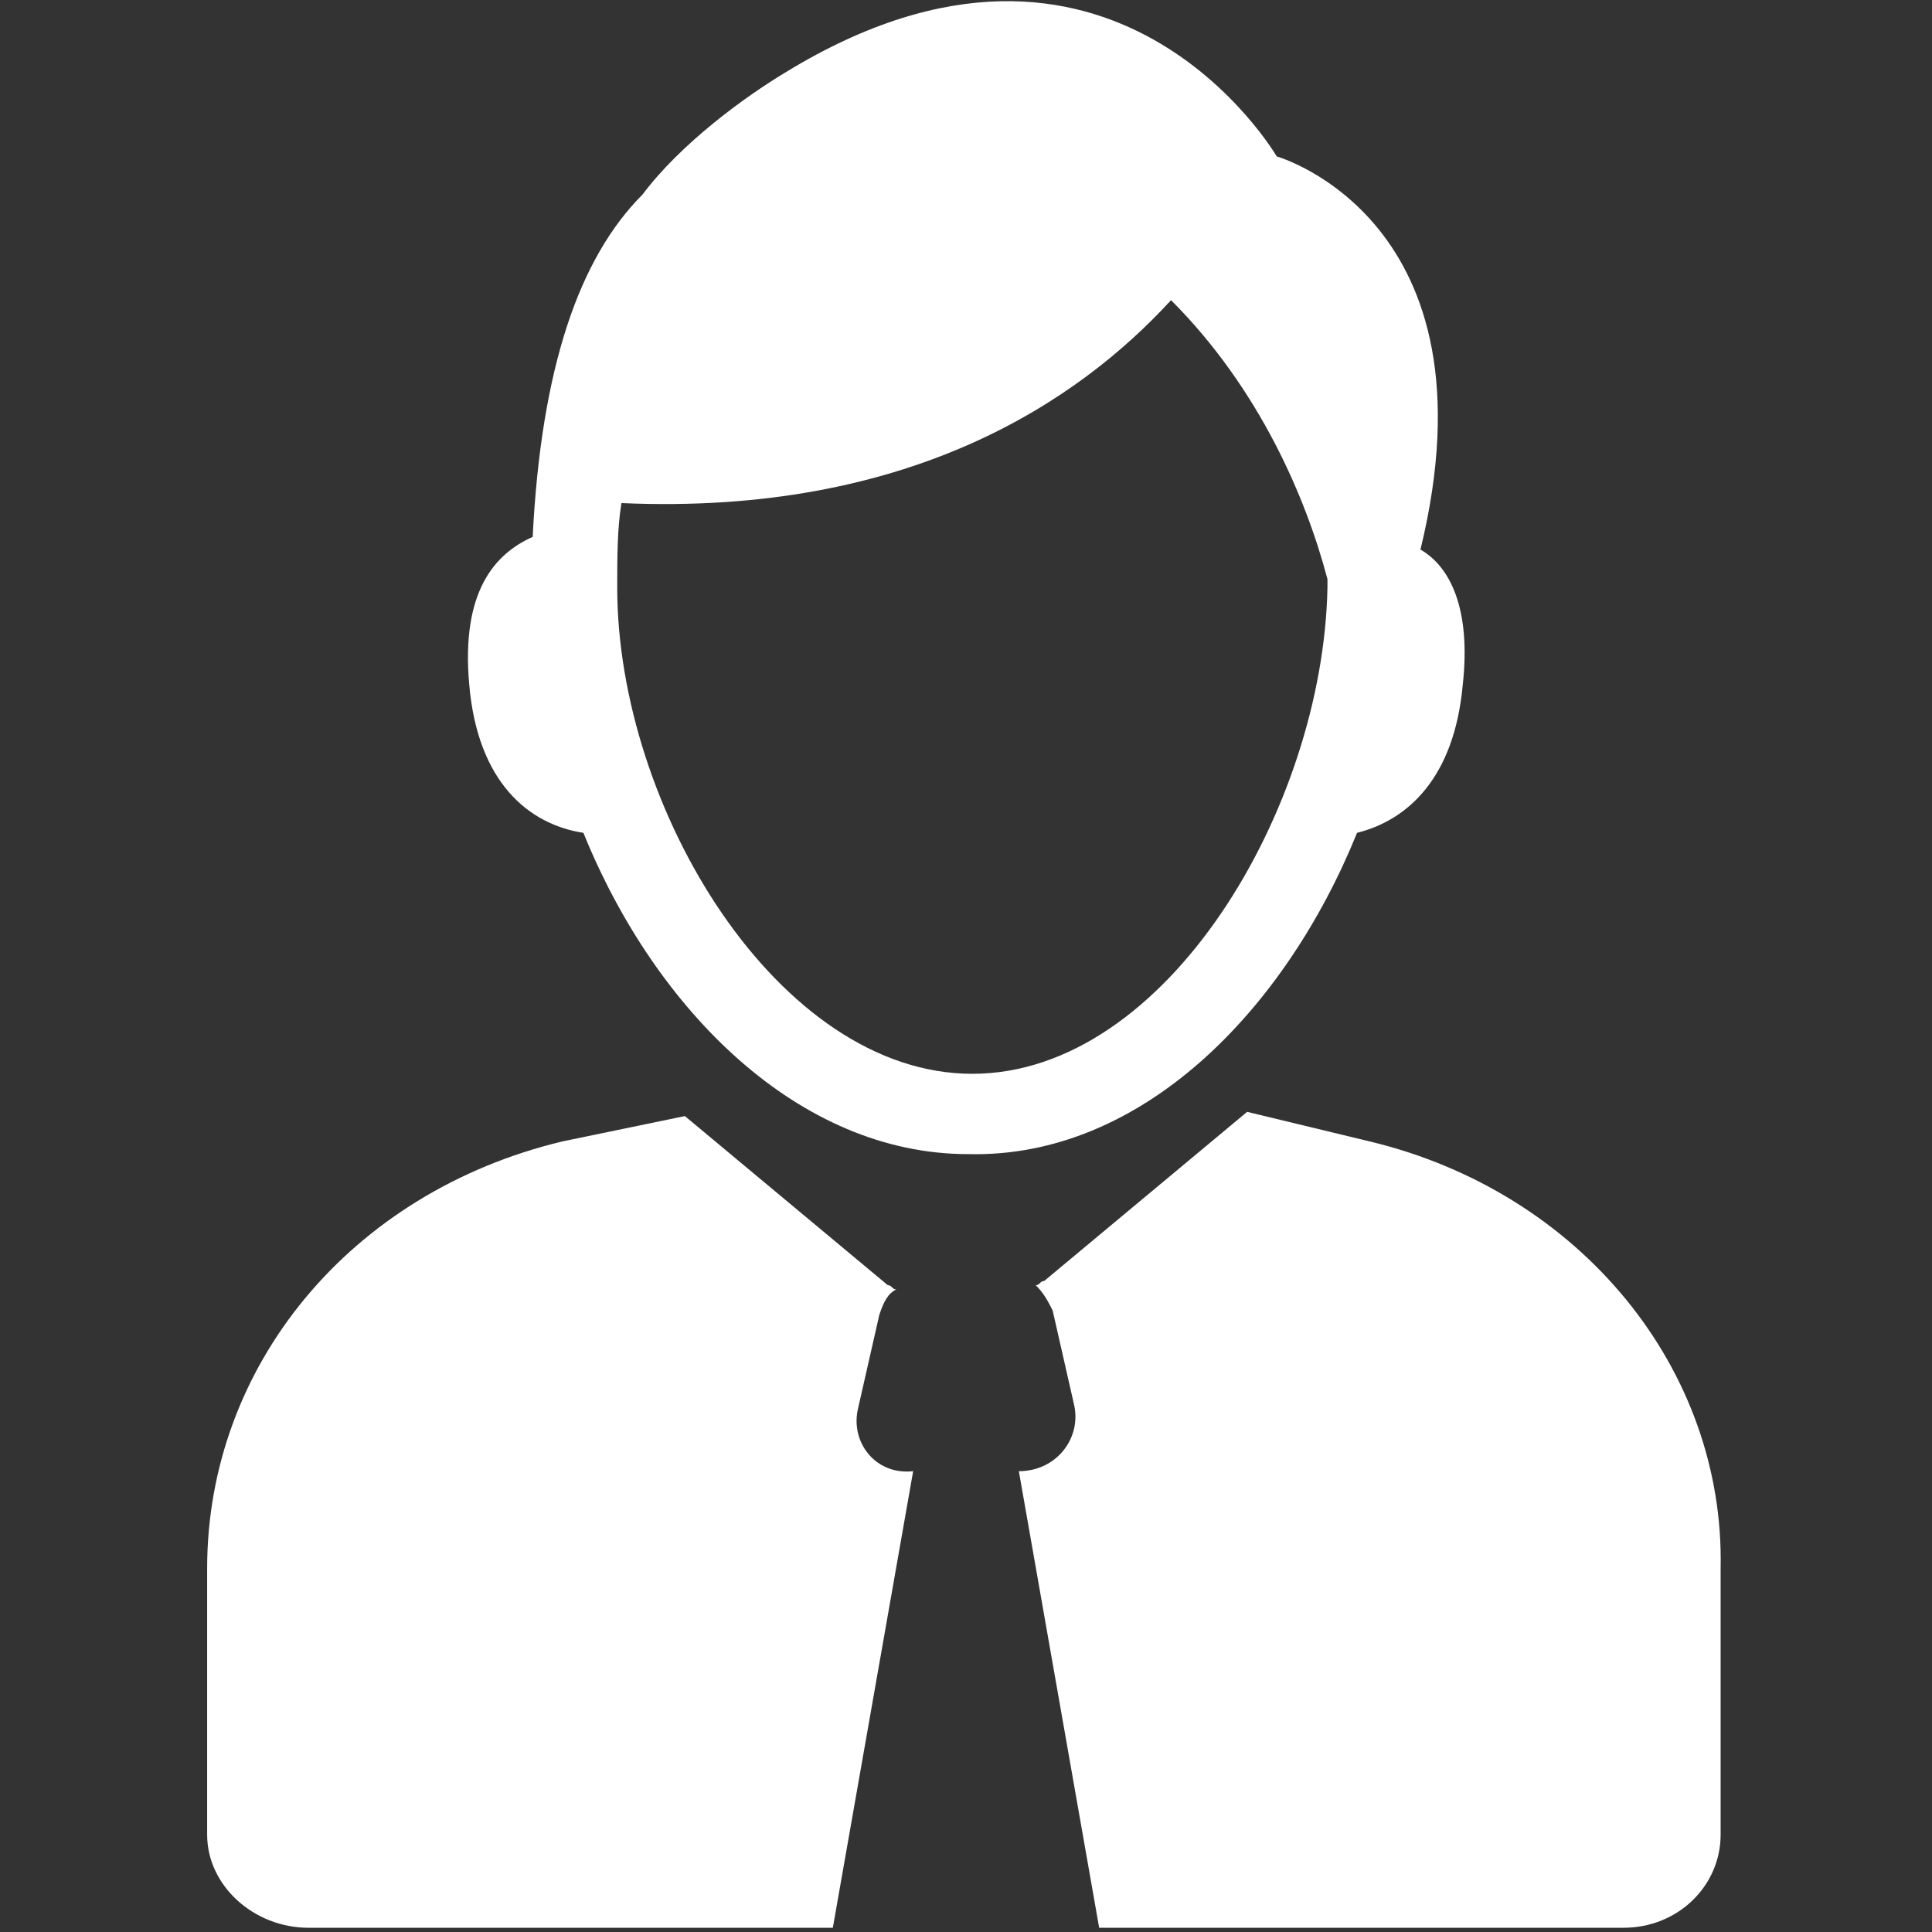
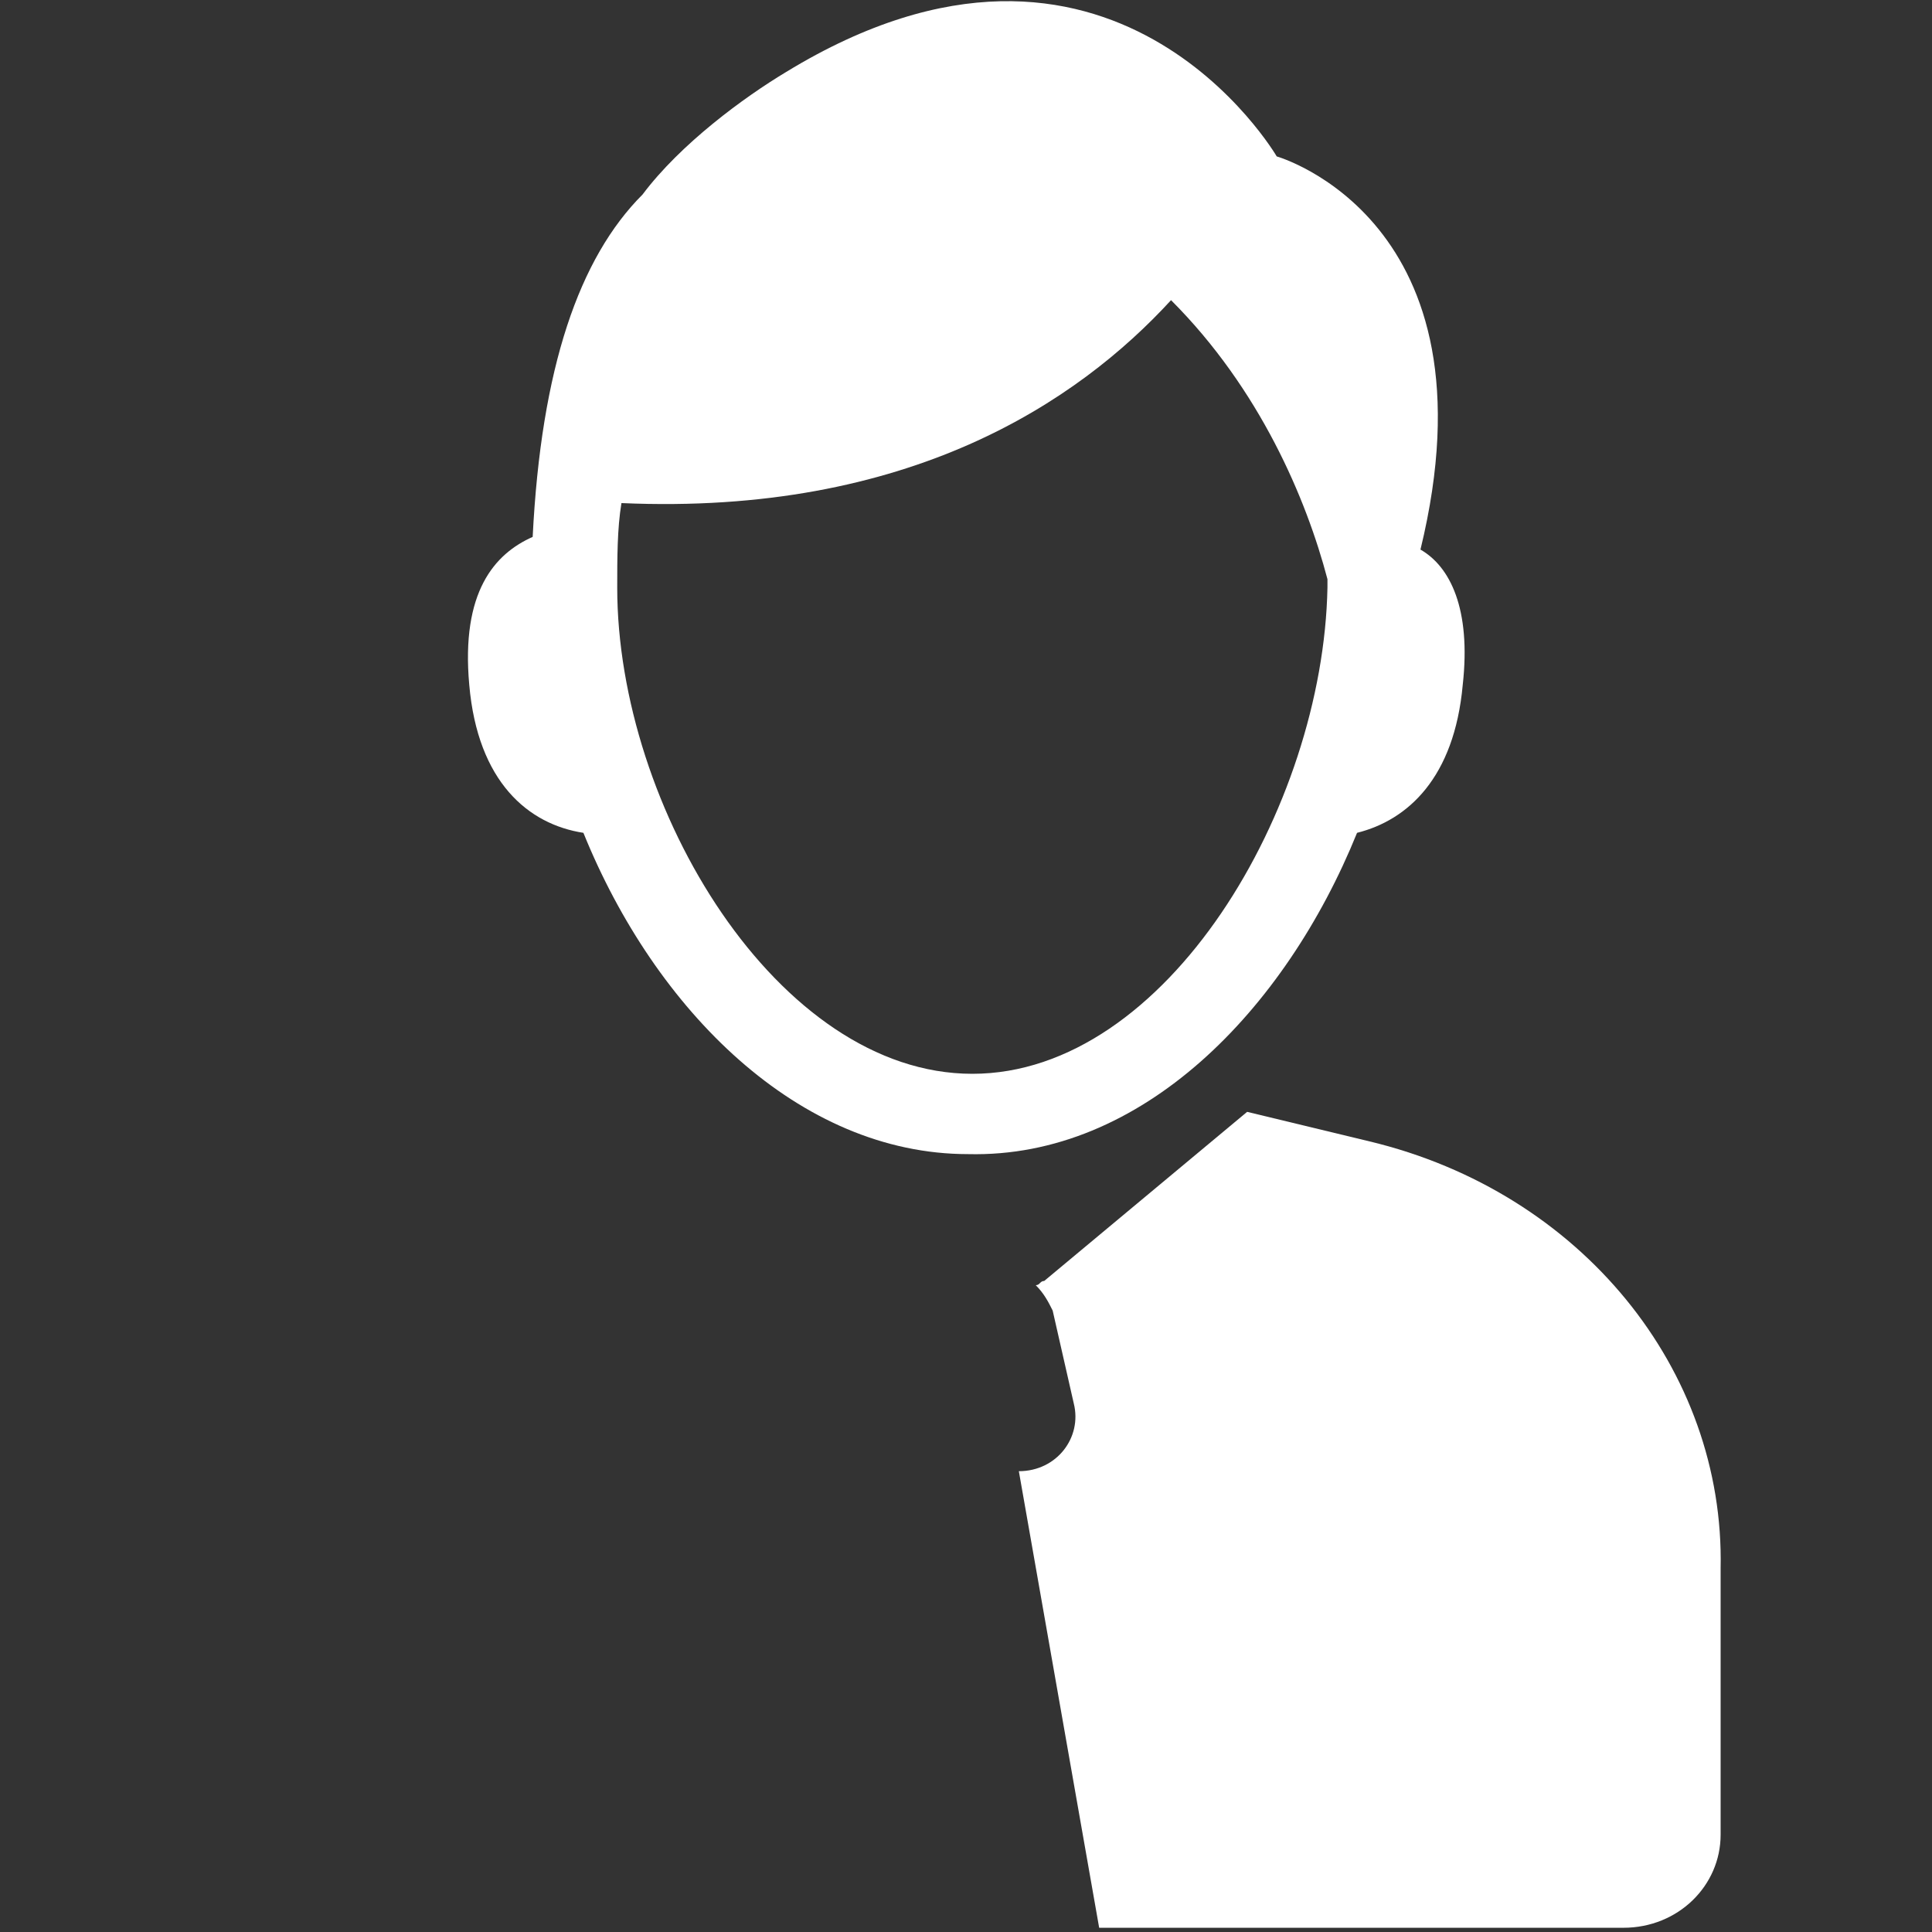
<svg xmlns="http://www.w3.org/2000/svg" version="1.1" id="Capa_1" x="0px" y="0px" viewBox="0 0 45.7 45.7" style="enable-background:new 0 0 45.7 45.7;" xml:space="preserve">
  <rect x="0" y="0" width="45.7" height="45.7" fill="#333333" stroke="none" />
  <style type="text/css">
	.st0{fill:#FFFFFF;}
</style>
  <g>
    <g>
      <path class="st0" d="M32.1,19.7c1.2-0.3,2.3-1.3,2.5-3.5c0.2-1.8-0.3-2.8-1-3.2c1.9-7.8-3.4-9.3-3.4-9.3s-3.9-6.7-11.6-2    c-1,0.6-2.5,1.7-3.4,2.9c-1.5,1.5-2.4,4.1-2.6,8.1c-0.9,0.4-1.7,1.3-1.5,3.5c0.2,2.3,1.4,3.3,2.7,3.5c1.7,4.2,5.1,7.6,9.1,7.6    C27,27.4,30.4,23.9,32.1,19.7z M23,25.4c-4.6,0-8.4-6.3-8.4-11.5c0-0.7,0-1.4,0.1-2c6.8,0.3,10.8-2.4,13-4.8    c2.1,2.1,3.2,4.7,3.7,6.6c0,0.1,0,0.1,0,0.2C31.3,19.1,27.6,25.4,23,25.4z" />
-       <path class="st0" d="M20.3,33.3l0.5-2.2c0.1-0.3,0.2-0.5,0.4-0.6c-0.1,0-0.1-0.1-0.2-0.1l-4.8-4L13.3,27c-5,1.2-8.4,5.3-8.4,10.1    v6.3c0,1.2,1.1,2.2,2.4,2.2h12.4l1.9-10.8C20.7,34.9,20.1,34.1,20.3,33.3z" />
      <path class="st0" d="M32.4,27l-2.9-0.7l-4.8,4c-0.1,0-0.1,0.1-0.2,0.1c0.2,0.2,0.3,0.4,0.4,0.6l0.5,2.2c0.2,0.8-0.4,1.6-1.3,1.6    l1.9,10.8h12.4c1.3,0,2.3-1,2.3-2.2v-6.3C40.8,32.4,37.4,28.2,32.4,27z" />
    </g>
  </g>
</svg>